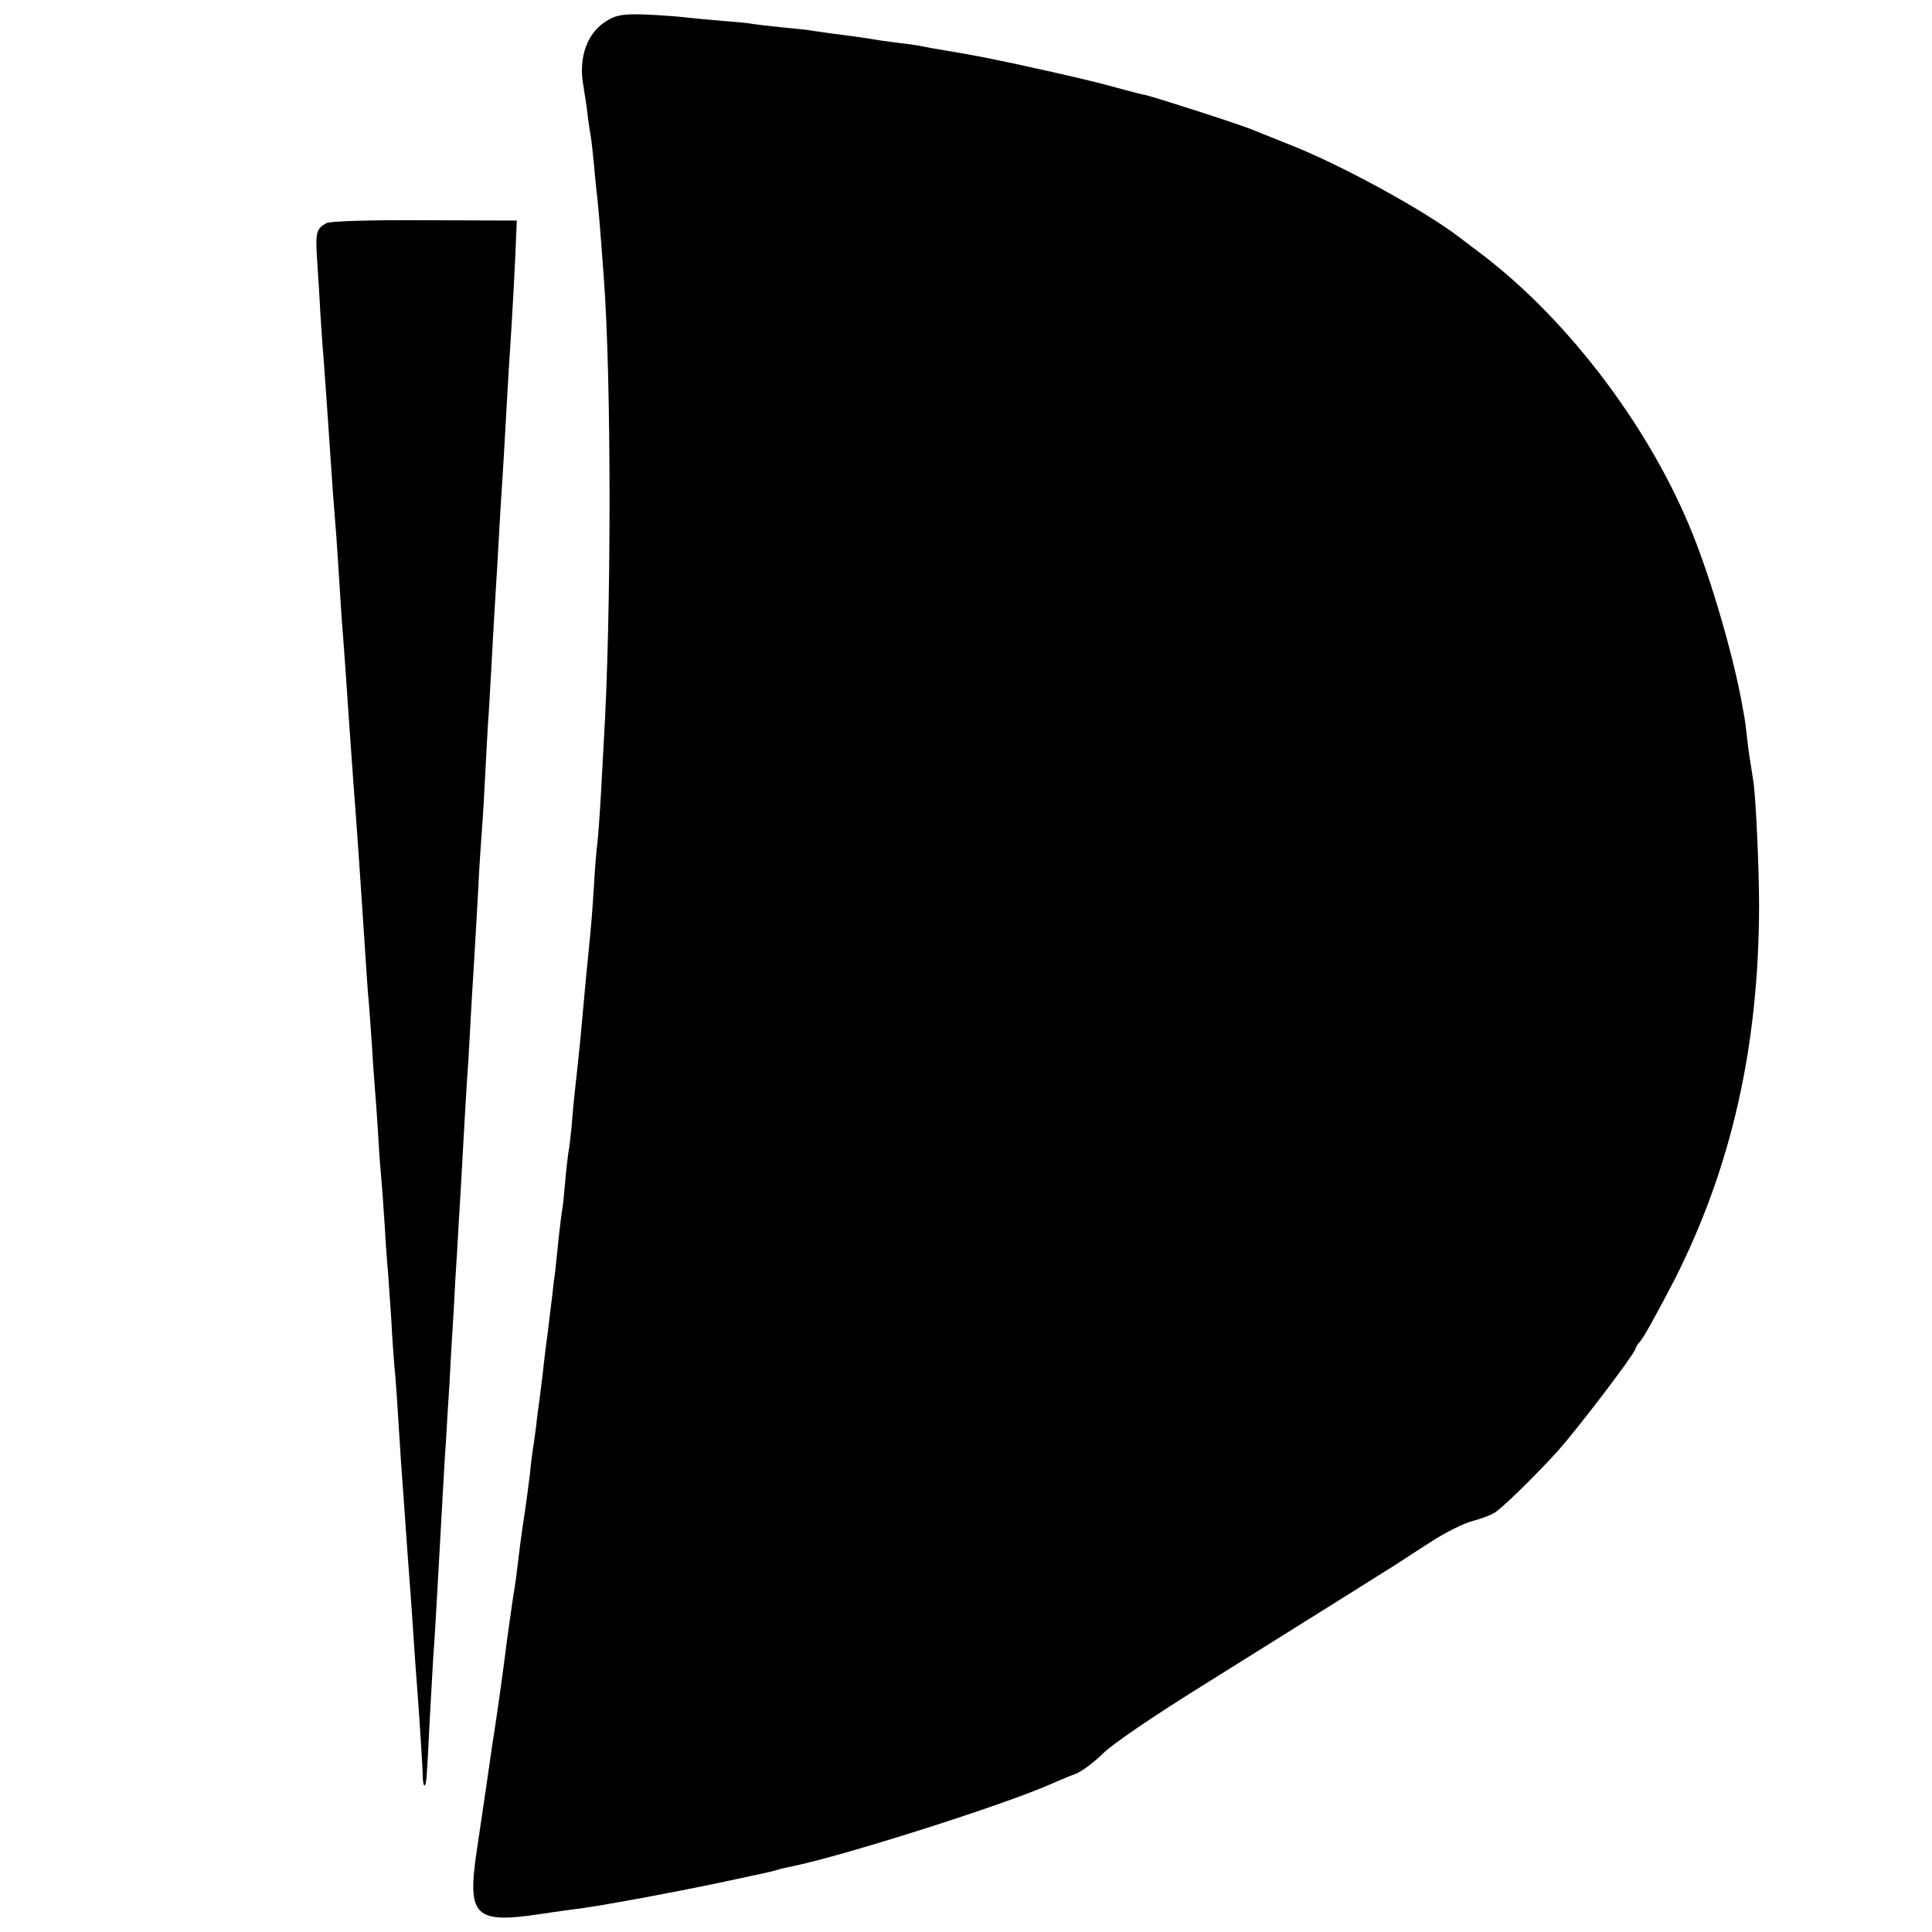
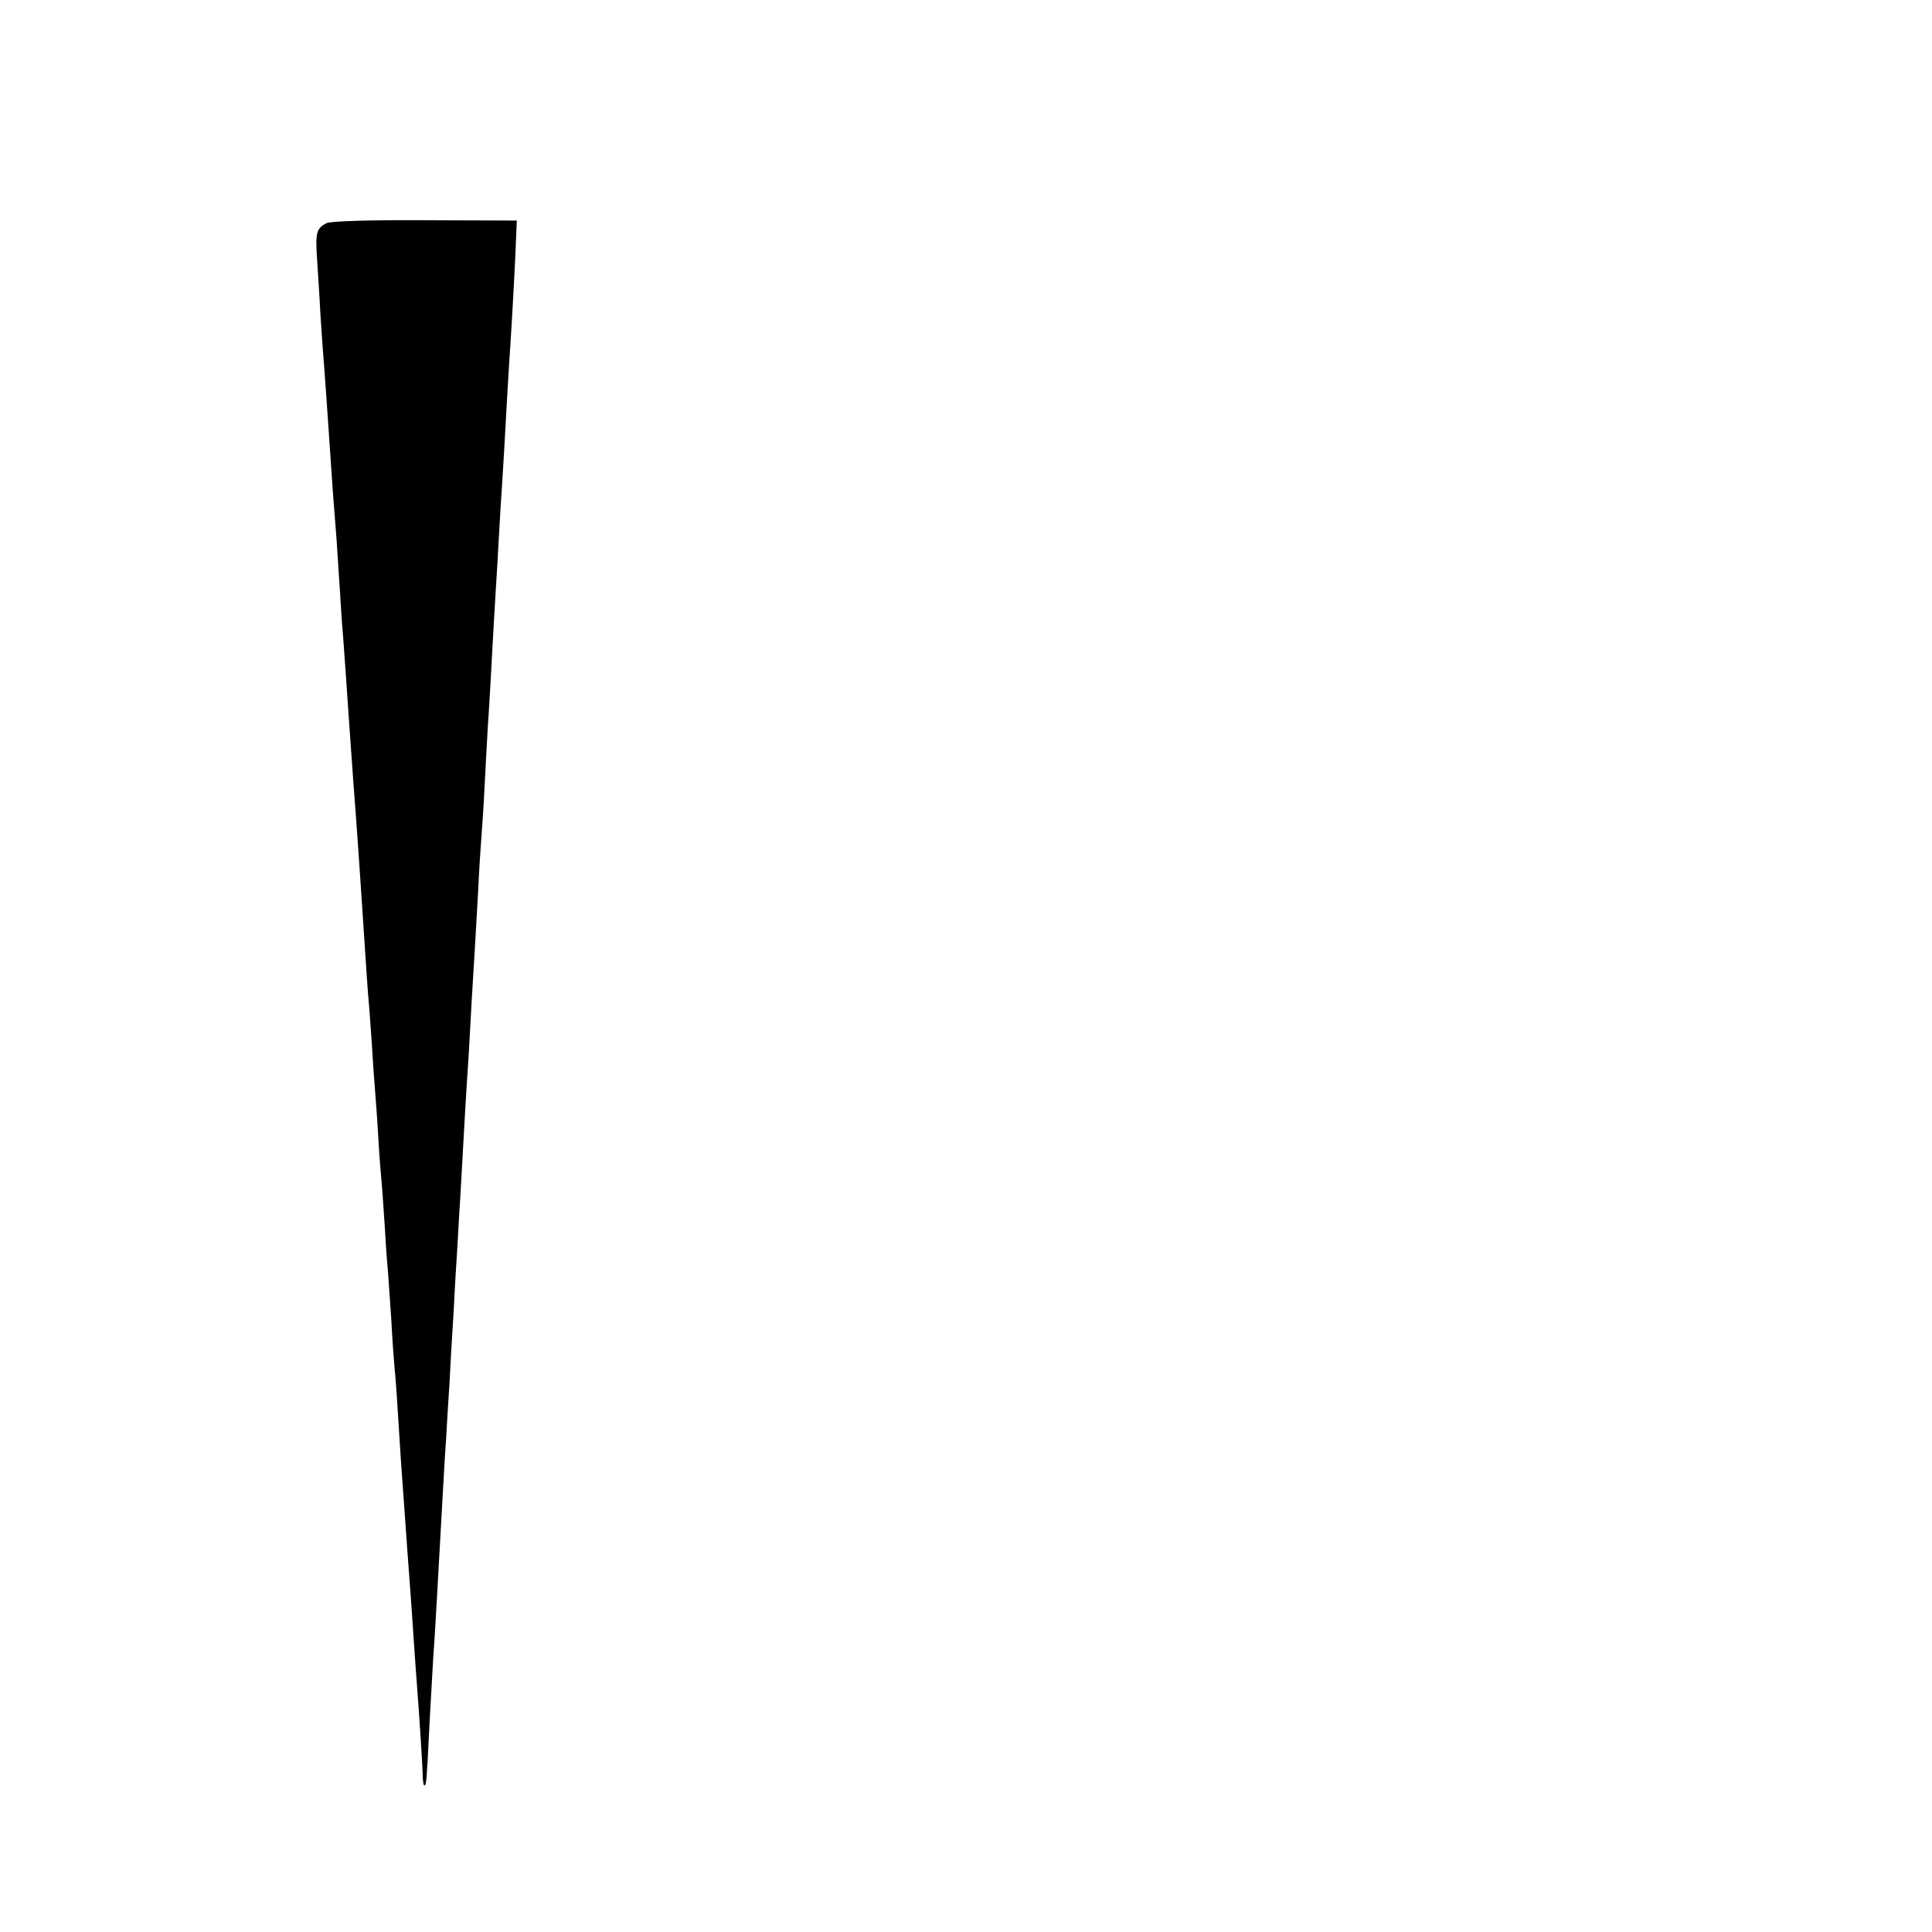
<svg xmlns="http://www.w3.org/2000/svg" version="1.0" width="600pt" height="600pt" viewBox="0 0 600 600" preserveAspectRatio="xMidYMid meet">
  <g transform="translate(0,600) scale(0.1,-0.1)" fill="#000000" stroke="none">
-     <path d="M1887 5937 c-63 -36 -92 -115 -75 -205 4 -24 10 -64 13 -90 3 -26 8 -56 10 -67 2 -11 6 -51 10 -90 3 -38 8 -83 10 -100 3 -27 7 -68 20 -245 24 -318 24 -1049 0 -1445 -1 -22 -5 -96 -9 -165 -4 -69 -9 -136 -11 -150 -2 -14 -7 -69 -10 -124 -6 -94 -8 -121 -19 -231 -3 -27 -8 -79 -11 -115 -9 -102 -15 -161 -20 -210 -12 -107 -16 -148 -20 -200 -3 -30 -7 -66 -10 -80 -2 -14 -7 -55 -10 -92 -3 -37 -7 -75 -9 -85 -2 -10 -7 -49 -11 -88 -4 -38 -9 -86 -11 -105 -3 -19 -7 -53 -9 -74 -3 -22 -9 -74 -14 -115 -6 -42 -13 -101 -16 -131 -4 -30 -8 -66 -10 -80 -2 -14 -7 -49 -10 -79 -4 -30 -8 -61 -10 -70 -1 -9 -6 -43 -9 -76 -4 -33 -11 -87 -16 -120 -5 -33 -12 -80 -15 -105 -9 -76 -15 -124 -20 -150 -2 -14 -7 -45 -10 -70 -4 -25 -8 -56 -10 -70 -2 -14 -6 -45 -9 -70 -10 -76 -16 -119 -31 -220 -3 -14 -9 -59 -15 -100 -14 -95 -17 -118 -39 -265 -31 -207 -8 -230 199 -199 52 8 113 16 135 19 77 11 271 47 410 76 174 37 173 37 193 43 9 3 28 7 42 10 151 30 654 189 805 256 22 10 56 24 75 31 19 7 58 36 86 64 31 30 151 112 305 208 339 212 544 340 599 375 25 16 78 51 119 77 41 26 96 54 123 61 27 7 59 19 71 27 27 18 124 113 196 192 61 69 230 290 239 314 3 9 9 18 12 21 10 7 55 89 110 195 177 349 262 724 263 1160 0 117 -10 340 -18 390 -12 75 -15 93 -20 140 -3 28 -7 57 -9 65 -1 8 -6 33 -10 55 -31 159 -101 394 -161 535 -137 326 -392 655 -660 853 -5 4 -28 21 -50 38 -110 85 -372 228 -528 289 -45 18 -95 38 -112 45 -33 15 -304 102 -338 110 -12 2 -38 9 -57 14 -76 21 -120 32 -230 57 -125 28 -132 29 -205 44 -60 12 -99 18 -145 26 -19 3 -42 7 -50 9 -8 2 -37 7 -65 10 -27 3 -61 8 -75 10 -35 6 -76 12 -140 20 -30 4 -62 9 -70 10 -8 2 -49 6 -90 10 -41 4 -83 9 -94 11 -10 2 -51 6 -90 9 -39 3 -91 8 -116 11 -25 3 -82 7 -126 9 -67 2 -88 -1 -117 -18z" />
    <path d="M1014 5307 c-32 -17 -35 -29 -29 -117 3 -47 8 -121 10 -165 3 -44 7 -107 10 -140 5 -65 11 -152 20 -285 6 -93 12 -176 20 -272 2 -35 7 -103 10 -153 3 -49 7 -115 10 -145 4 -54 12 -165 20 -285 11 -158 16 -224 20 -275 5 -66 16 -227 20 -290 14 -212 17 -259 20 -290 2 -19 6 -80 10 -135 3 -55 8 -120 10 -145 2 -25 7 -90 10 -145 3 -55 8 -116 10 -135 2 -19 6 -82 10 -140 3 -58 8 -121 10 -140 1 -19 6 -84 10 -145 3 -60 8 -128 10 -150 4 -35 8 -98 20 -290 2 -27 6 -84 9 -125 3 -41 8 -111 11 -155 3 -44 8 -105 10 -135 2 -30 7 -95 10 -145 3 -49 8 -112 10 -140 6 -77 18 -257 18 -287 1 -15 3 -25 6 -23 5 6 6 9 15 195 4 74 9 162 11 195 6 80 13 210 30 515 3 52 7 127 10 165 2 39 7 120 11 180 3 61 7 133 9 160 2 28 6 100 9 160 4 61 9 144 11 185 3 41 7 118 10 170 6 110 13 235 20 335 2 39 7 120 10 180 4 61 8 135 10 165 2 30 6 109 10 175 3 66 8 140 10 165 2 25 7 97 10 160 3 63 8 147 10 185 3 39 7 113 10 165 3 52 7 133 10 180 3 47 7 121 10 165 2 44 7 116 9 160 3 44 8 123 11 175 8 144 15 268 20 340 5 73 16 272 18 340 l2 45 -286 1 c-178 1 -294 -3 -305 -9z" />
  </g>
</svg>